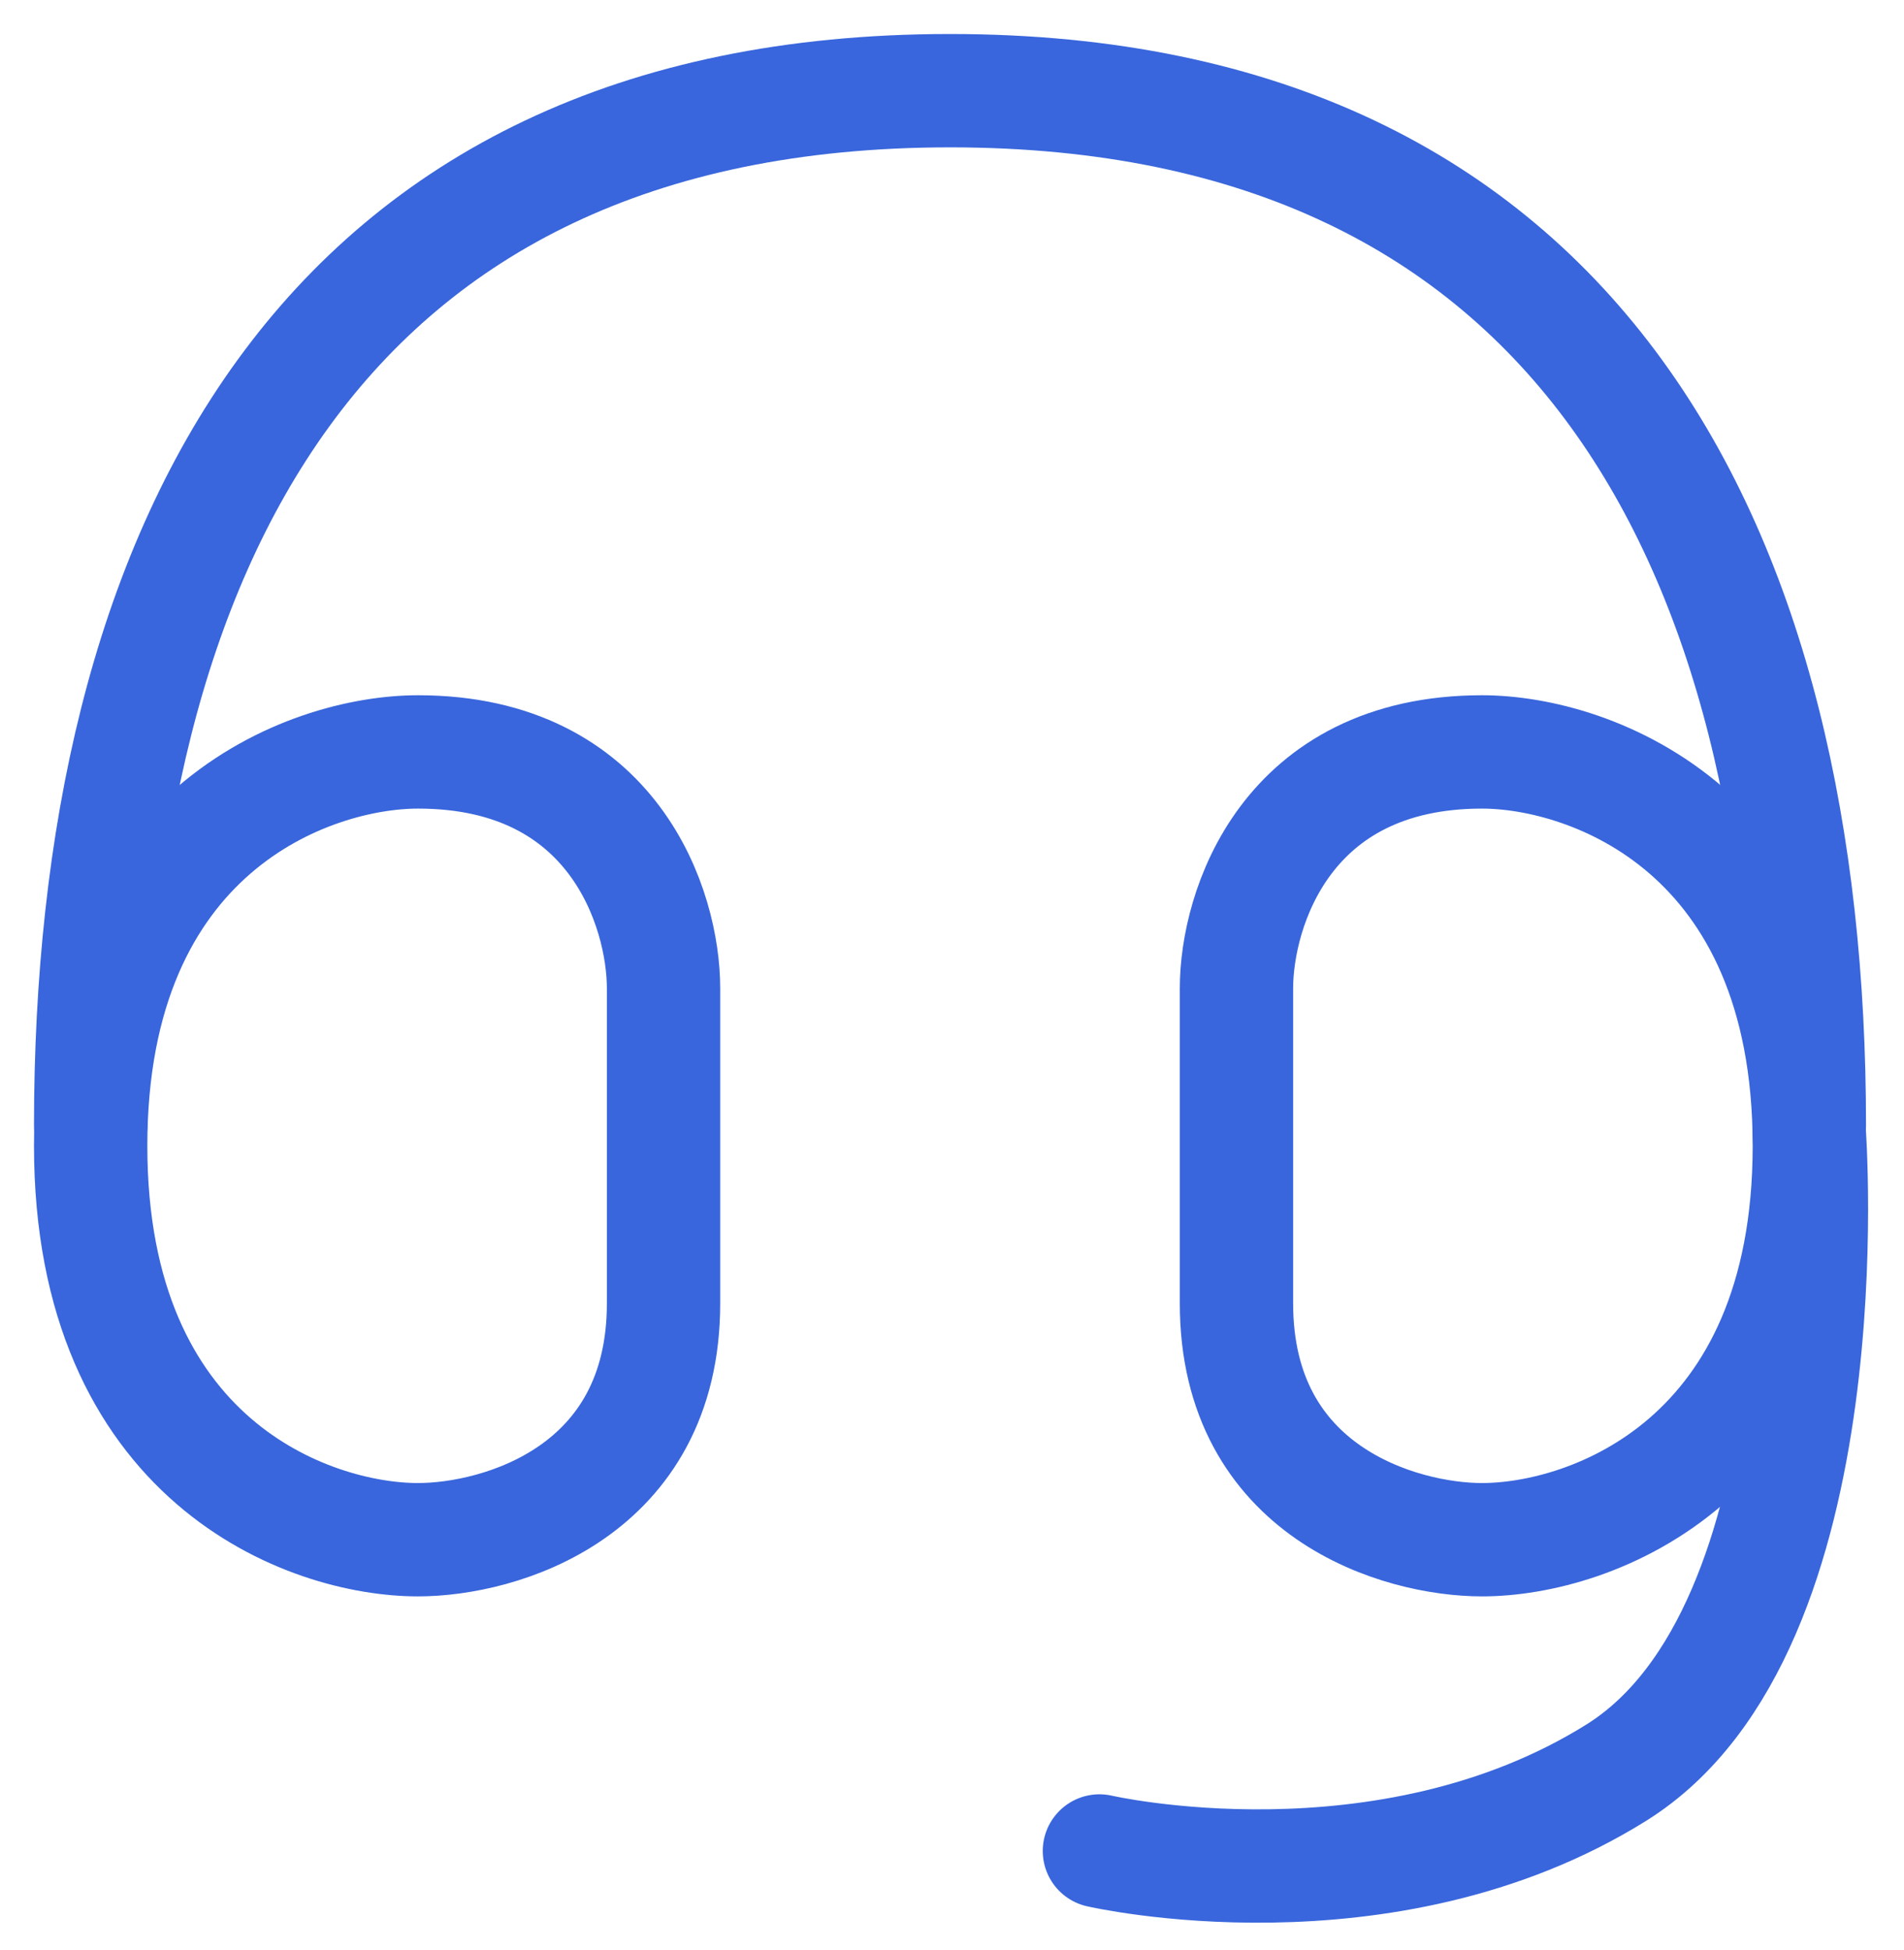
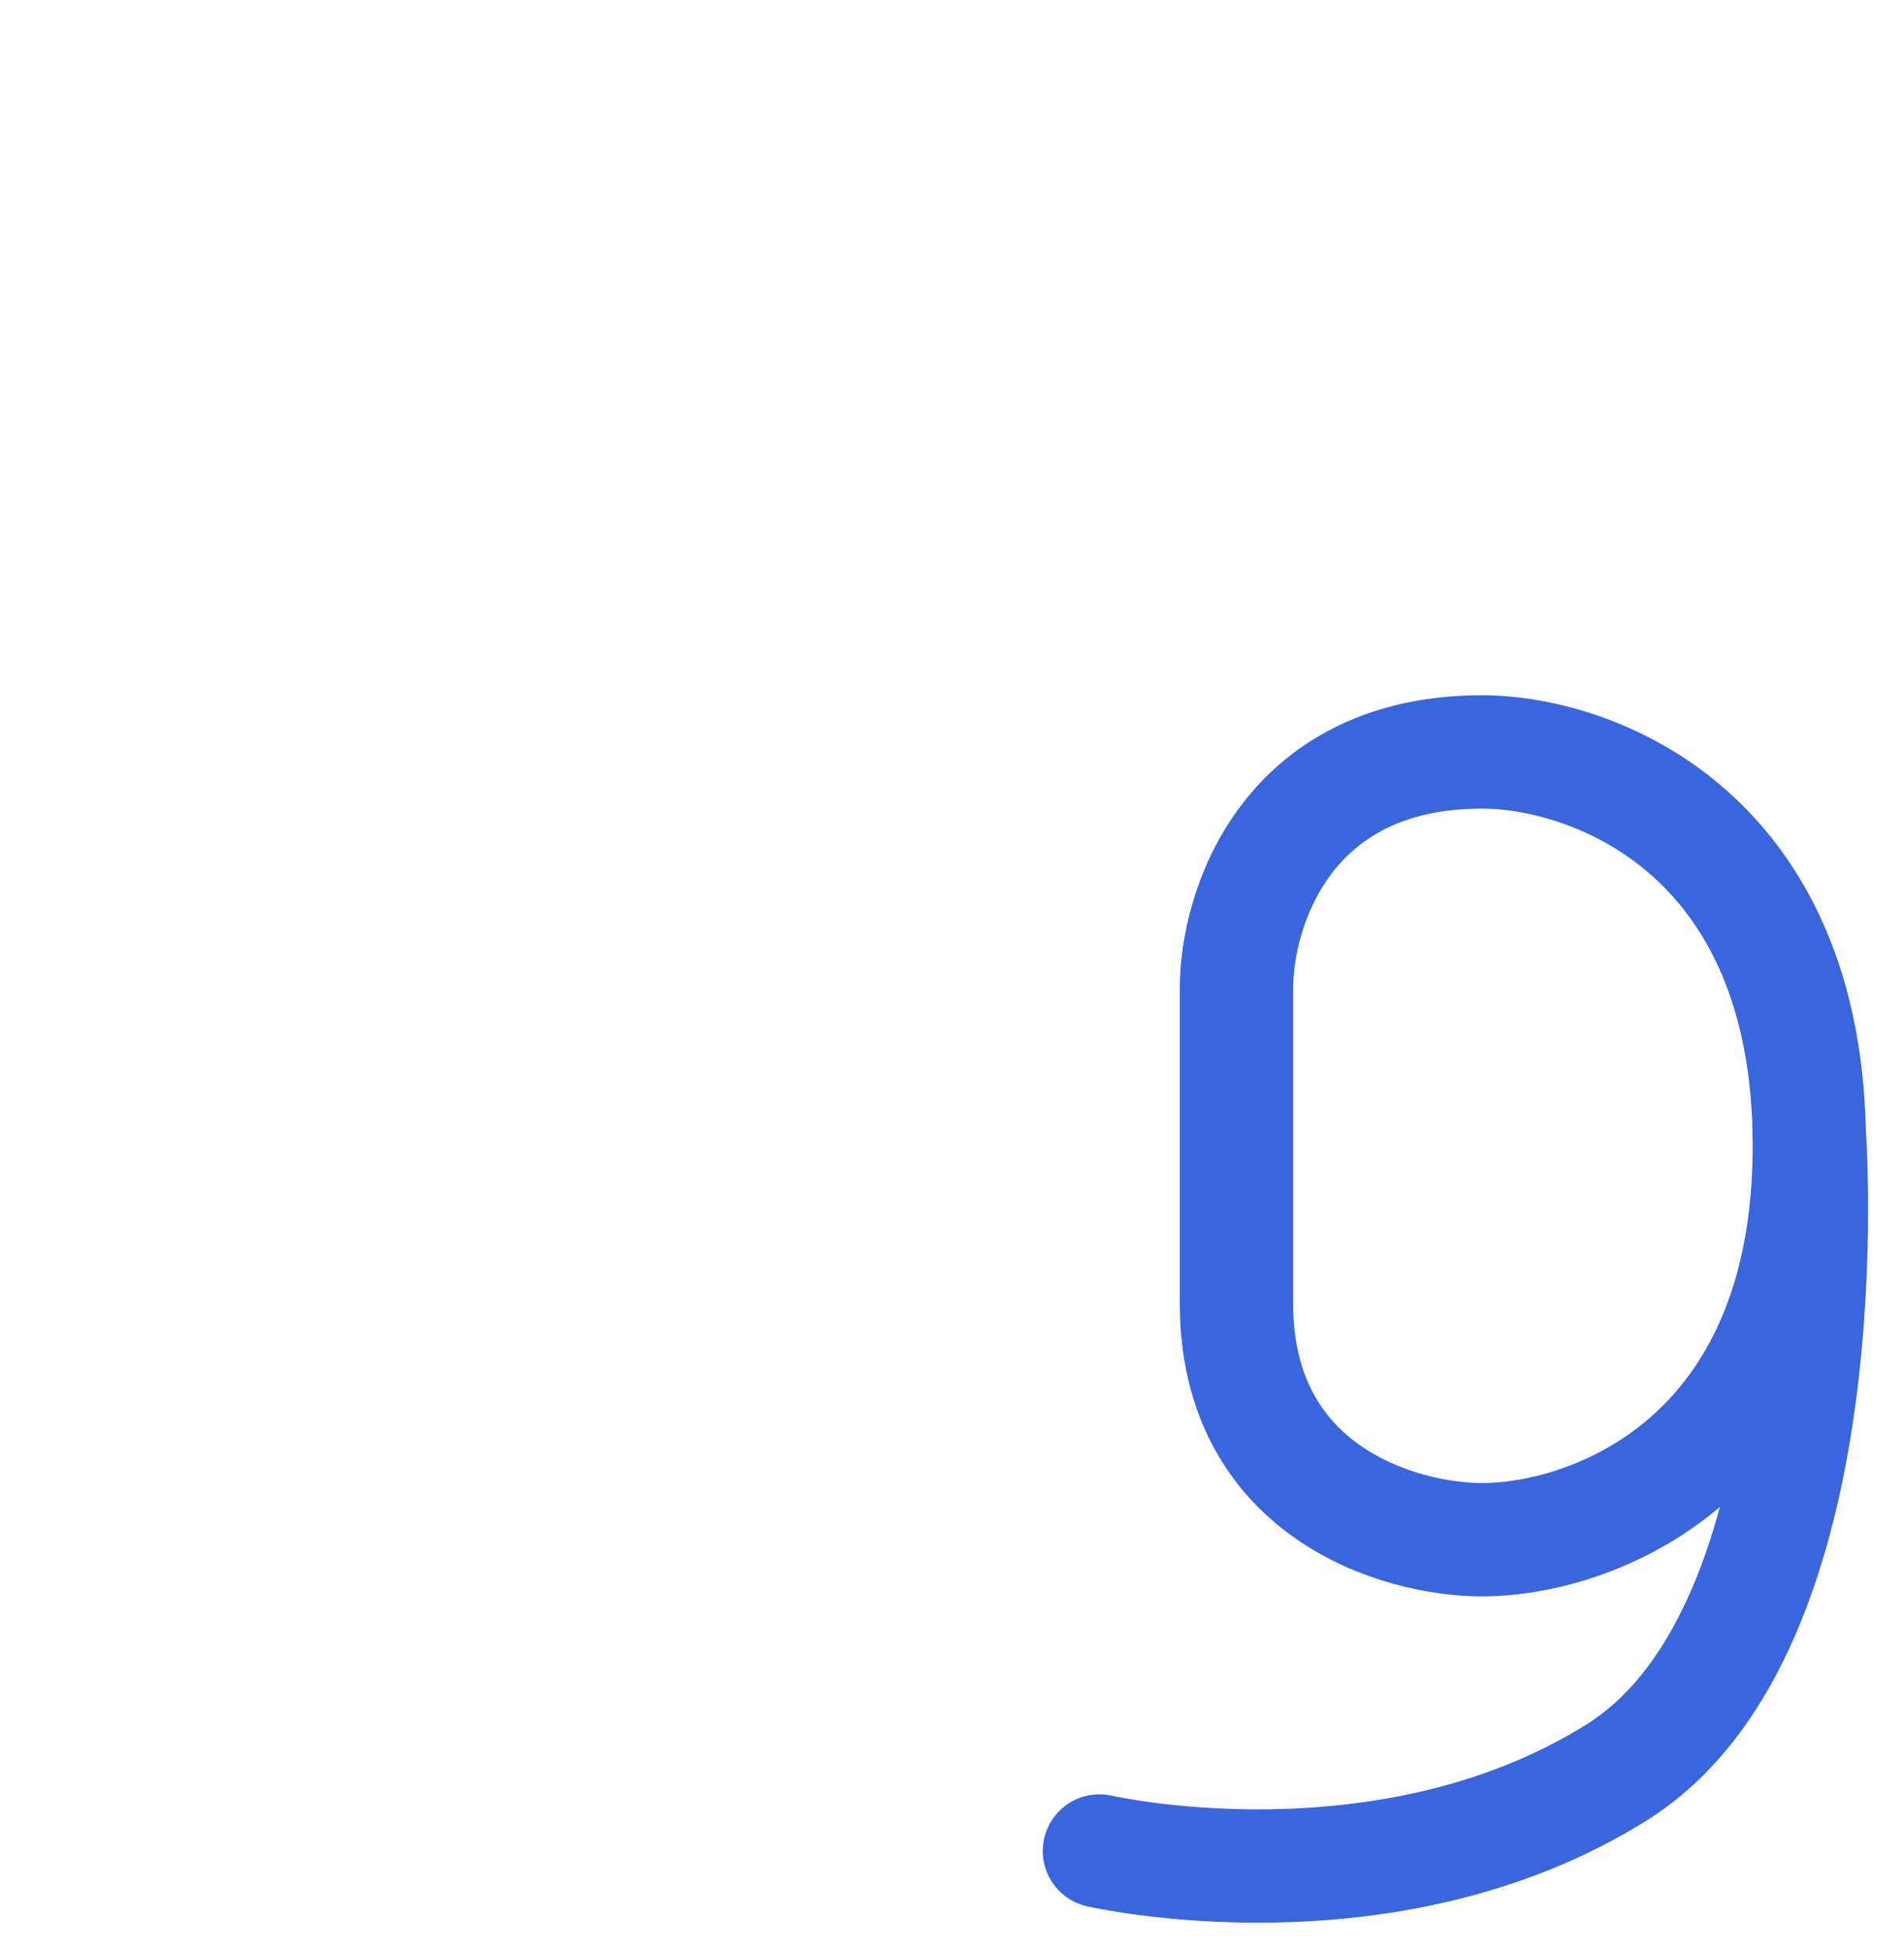
<svg xmlns="http://www.w3.org/2000/svg" width="42" height="43" viewBox="0 0 42 43" fill="none">
-   <path d="M2 24.821C2 12.184 7.02 2 20.957 2C34.868 2 39.912 12.184 39.912 24.821" stroke="#3966DC" stroke-width="2.5" stroke-linecap="round" />
-   <path d="M2 25.271C2 18.322 6.814 16.584 9.221 16.584C13.554 16.584 14.637 20.059 14.637 21.797V28.746C14.637 32.916 11.027 33.959 9.221 33.959C6.814 33.959 2 32.221 2 25.271Z" stroke="#3966DC" stroke-width="2.5" />
  <path d="M39.912 25.271C39.912 18.322 35.098 16.584 32.691 16.584C28.358 16.584 27.275 20.059 27.275 21.797V28.746C27.275 32.916 30.886 33.959 32.691 33.959C35.098 33.959 39.912 32.221 39.912 25.271Z" stroke="#3966DC" stroke-width="2.5" />
  <path d="M39.906 24.914C39.906 24.914 40.748 35.919 35.65 39.099C30.552 42.279 24.252 40.824 24.252 40.824" stroke="#3966DC" stroke-width="2.5" stroke-linecap="round" />
</svg>